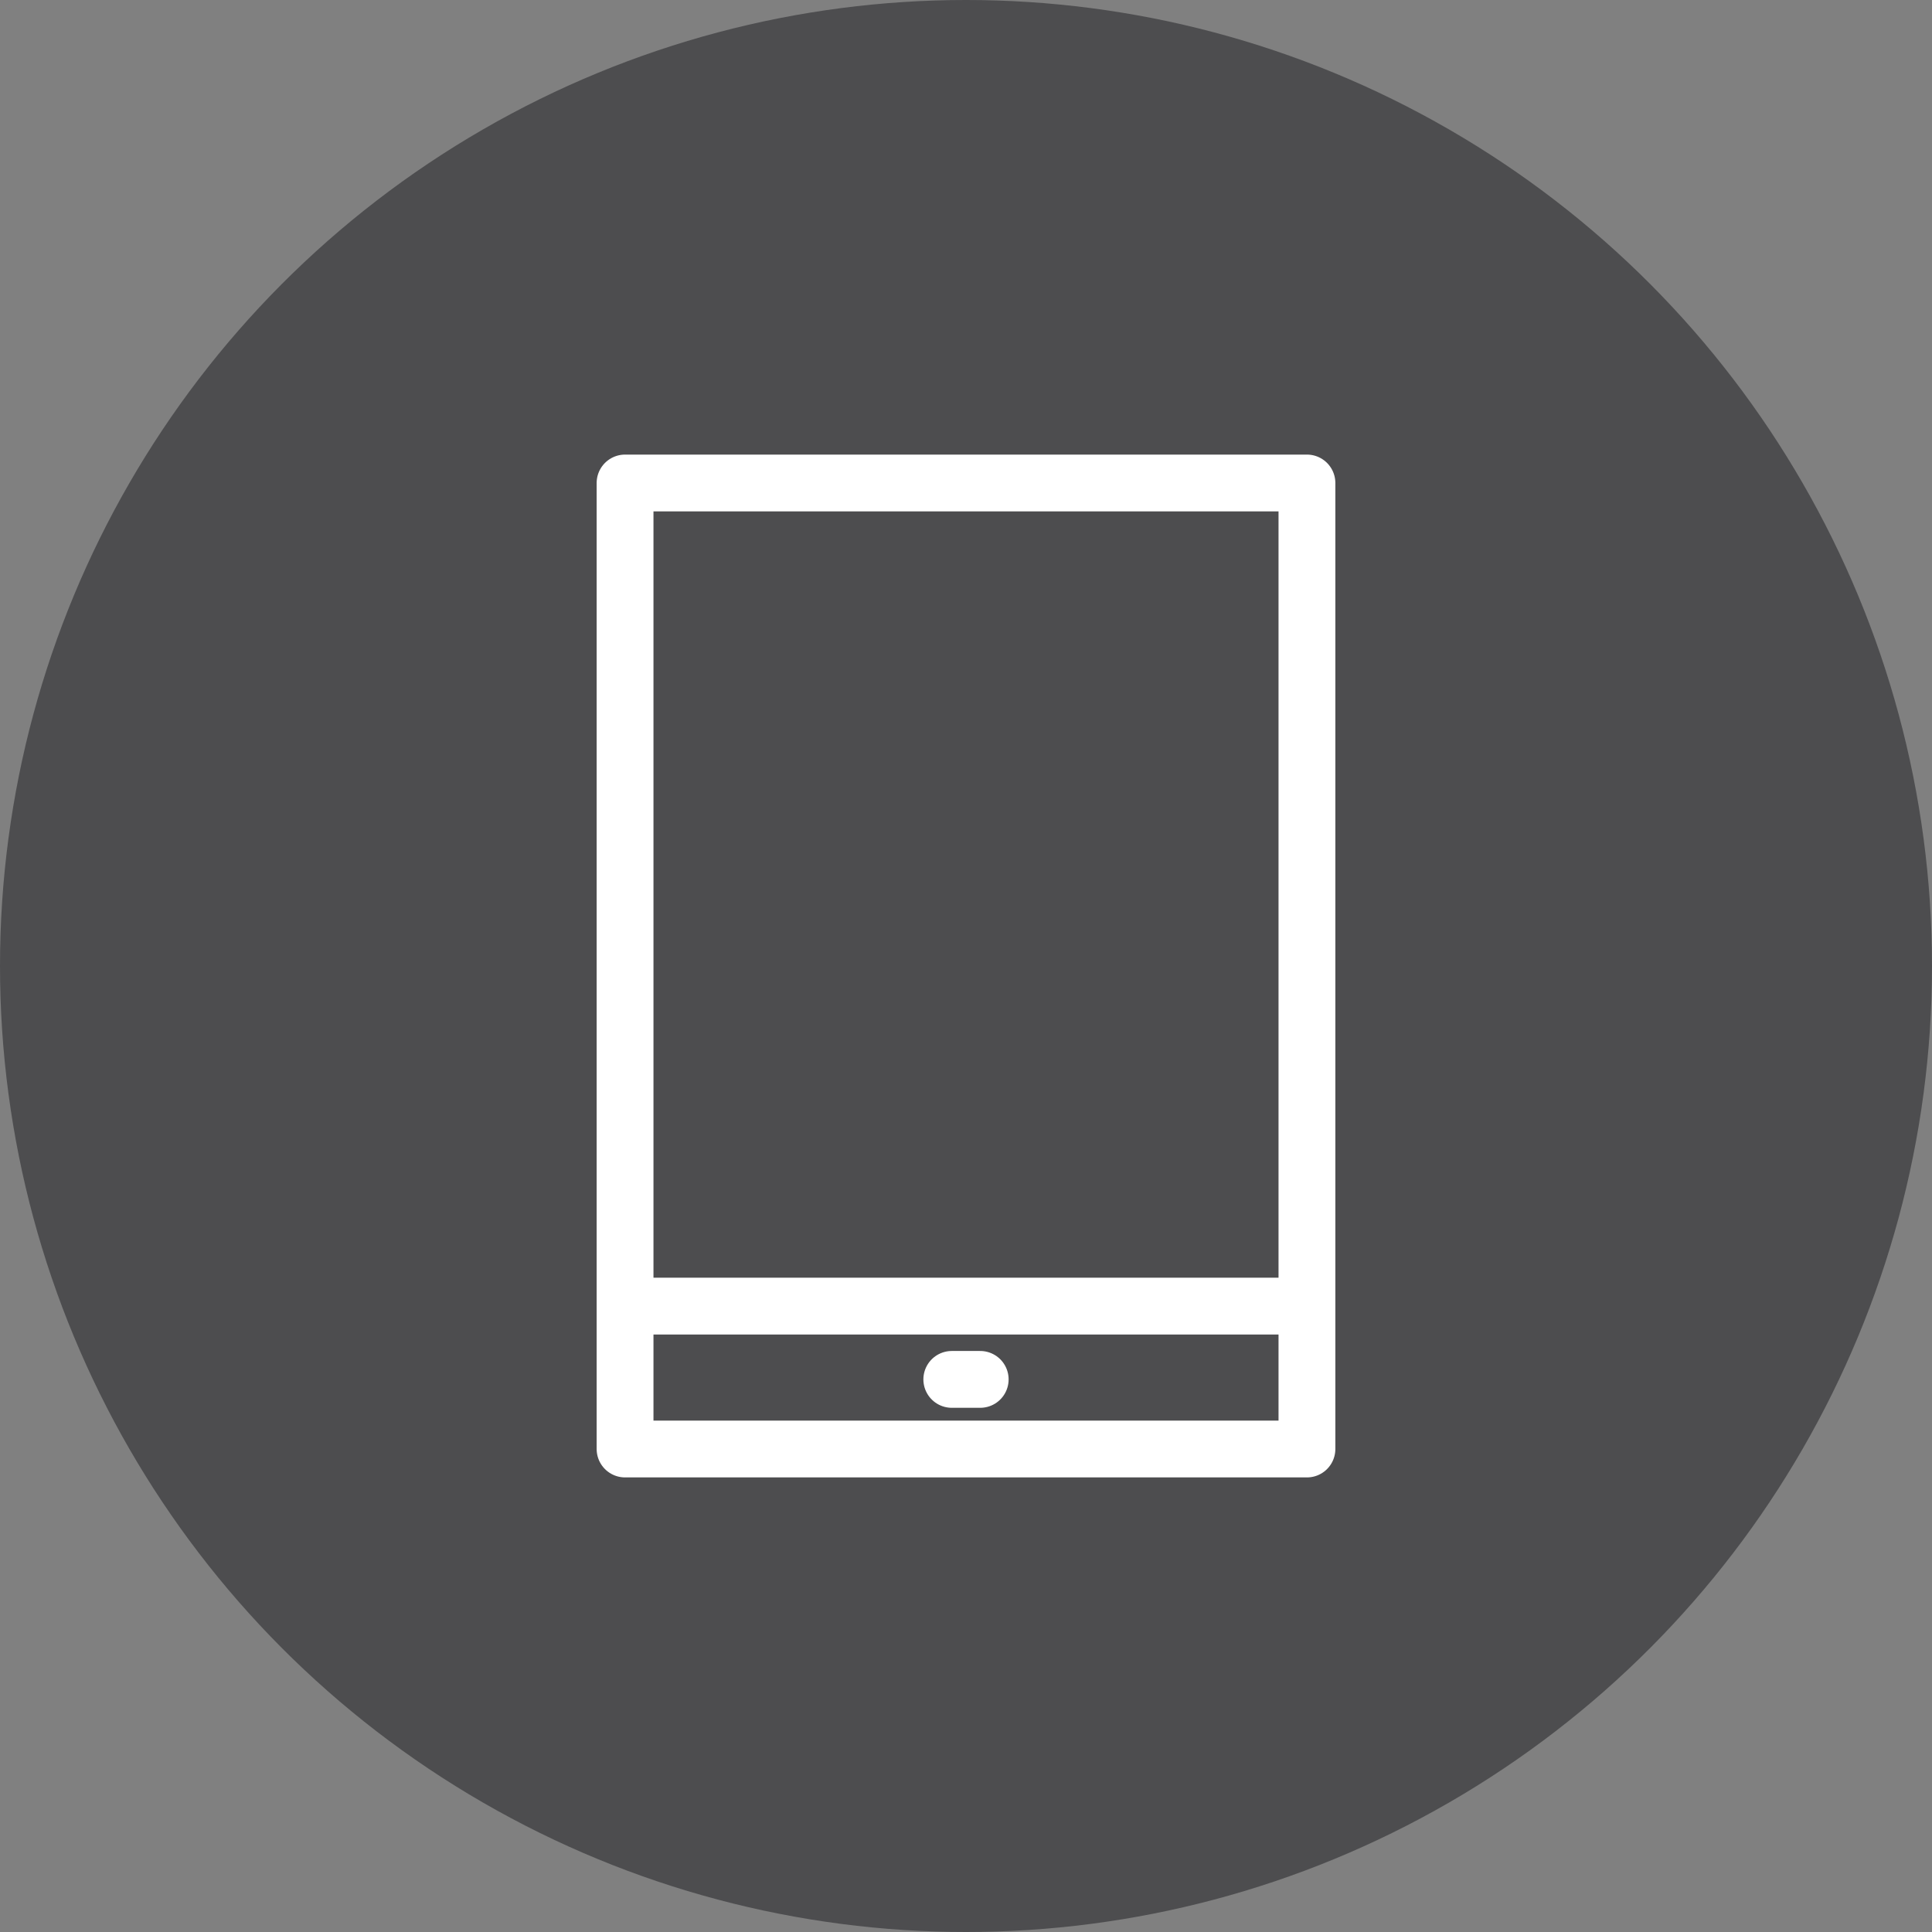
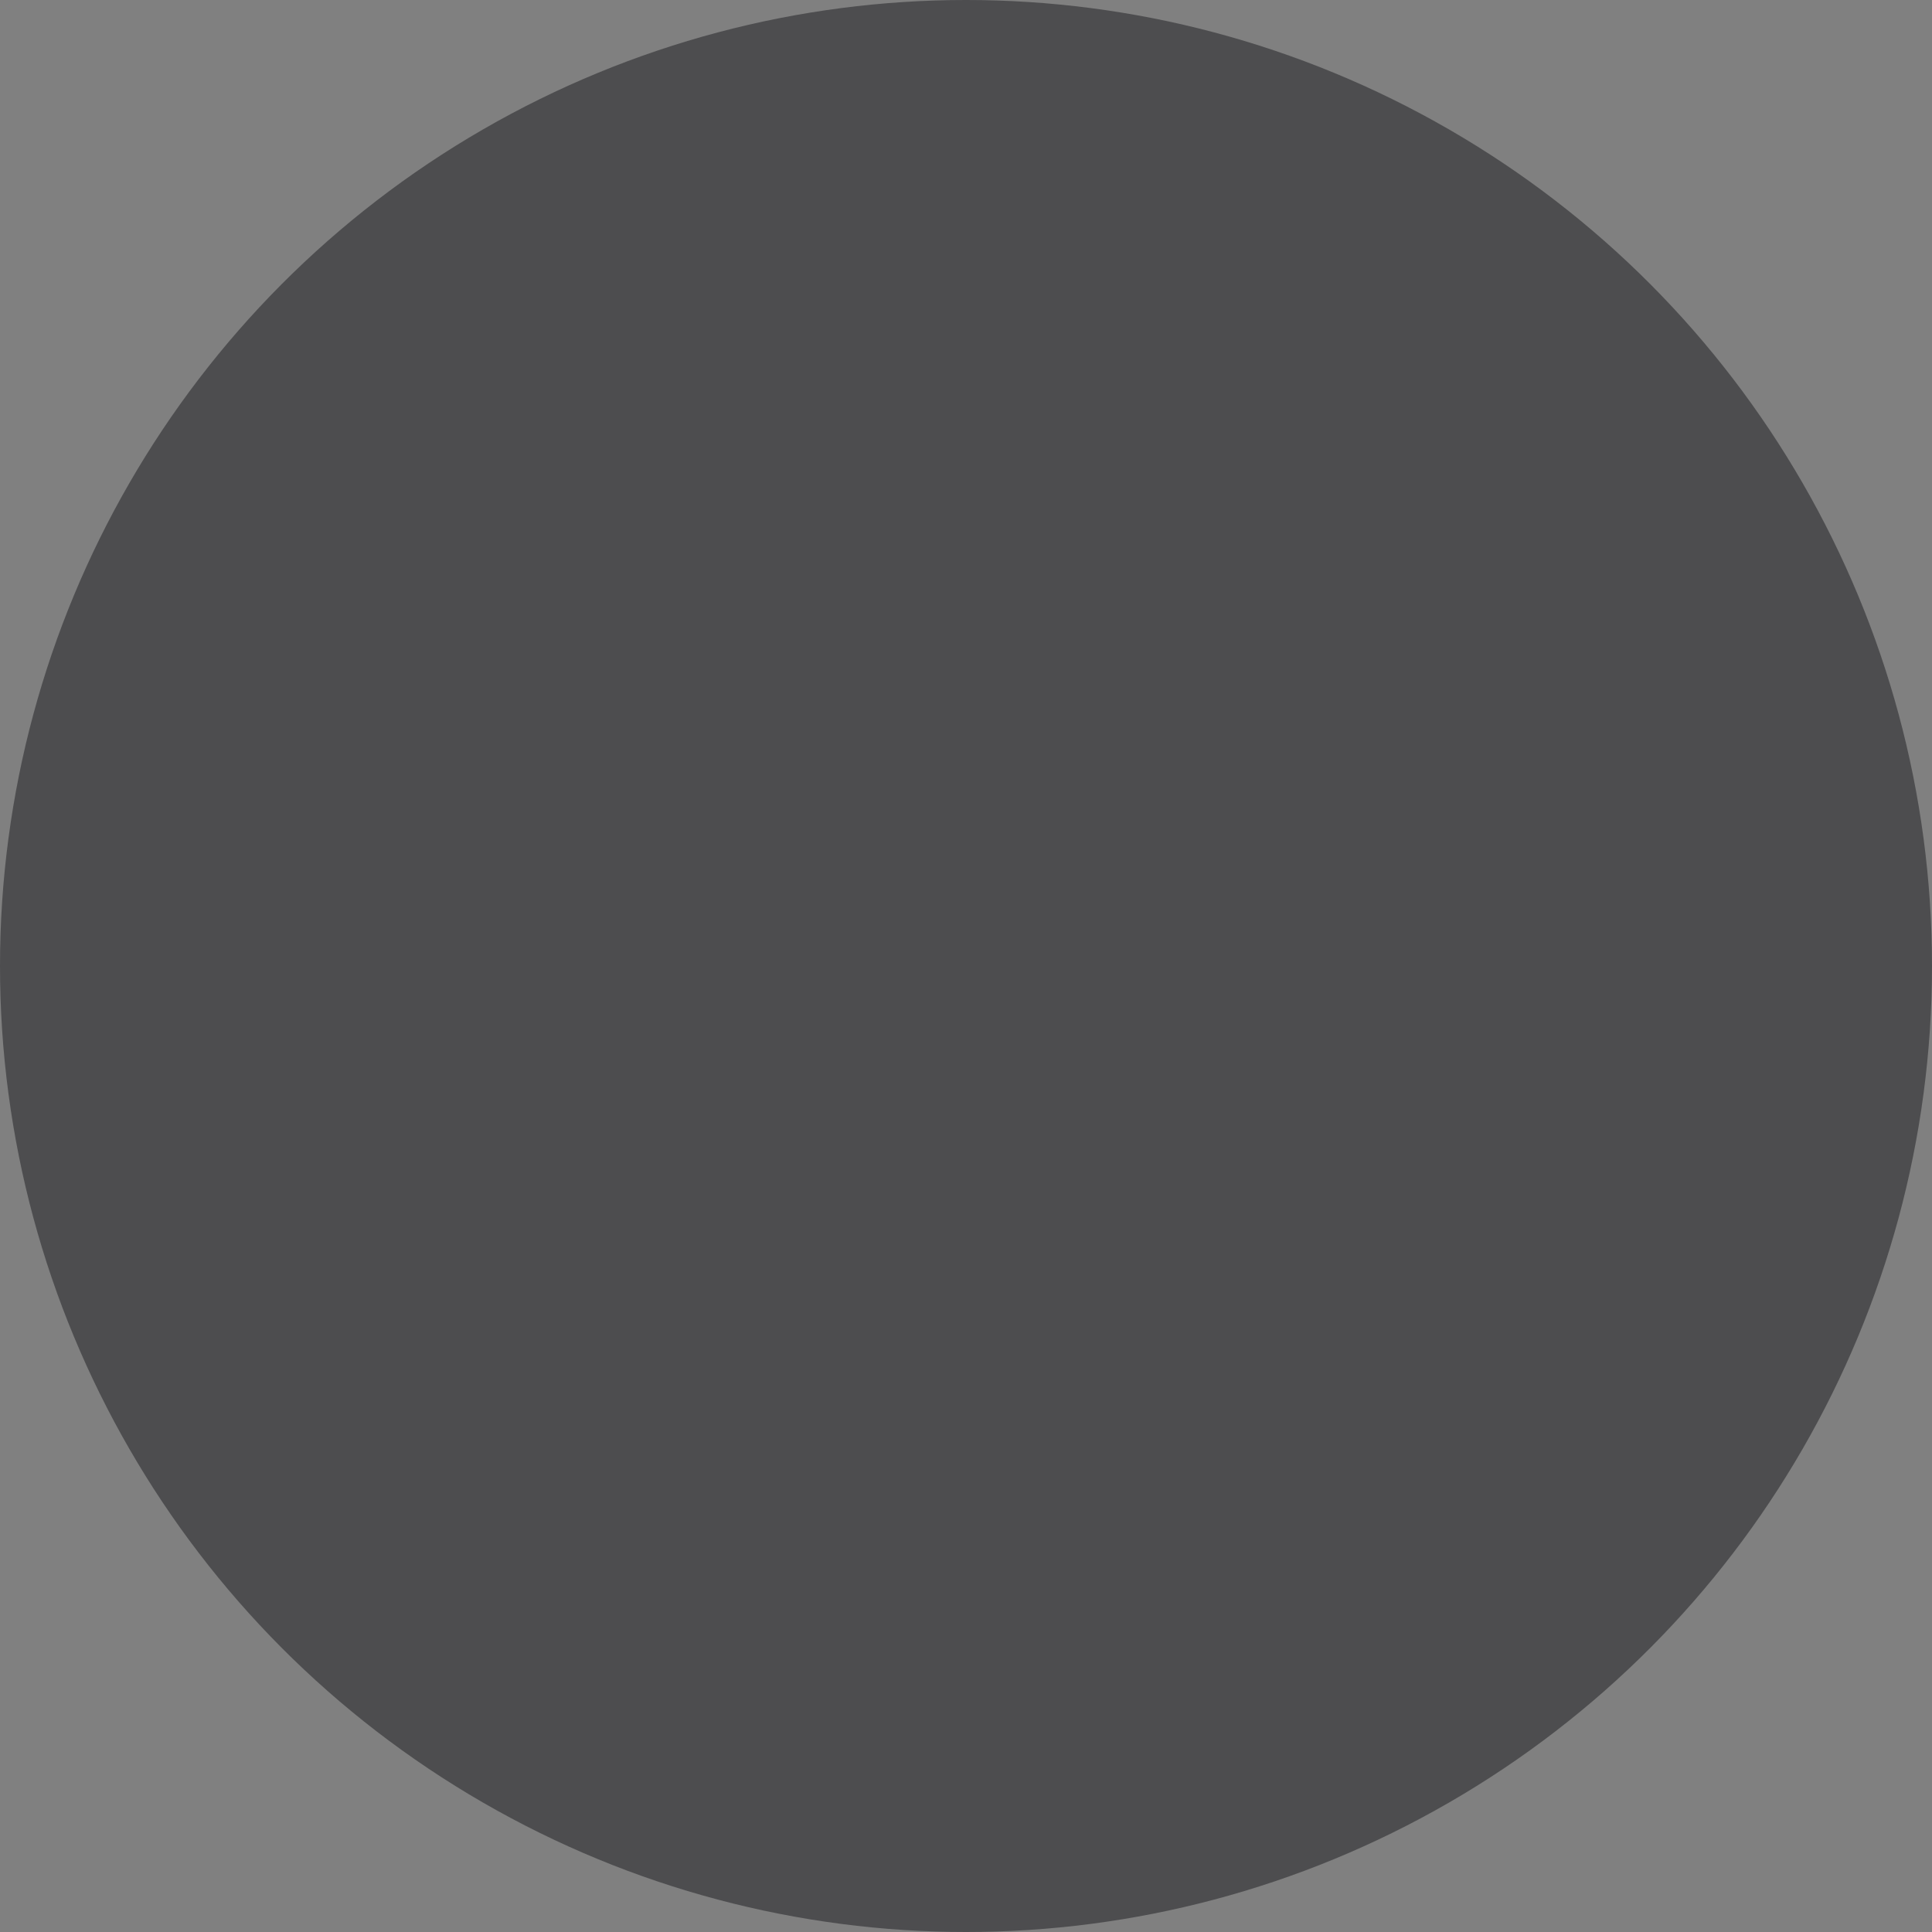
<svg xmlns="http://www.w3.org/2000/svg" viewBox="0 0 68 68" height="68" width="68">
  <rect x="0" y="0" width="68" height="68" fill="#808080" stroke="none" />
  <g id="Background">
    <circle fill="#4d4d4f" r="34" cy="34" cx="34" />
  </g>
  <g id="Art">
-     <rect stroke-width="2" stroke-linejoin="round" stroke="#fff" fill="none" transform="translate(68 0) rotate(90)" height="24" width="34" y="22" x="17" />
-     <line stroke-width="2" stroke-linejoin="round" stroke-linecap="round" stroke="#fff" fill="none" y2="45.97" x2="22.69" y1="45.97" x1="45.31" />
-     <line stroke-width="2" stroke-linejoin="round" stroke-linecap="round" stroke="#fff" fill="none" y2="48.55" x2="33.5" y1="48.55" x1="34.5" />
-   </g>
+     </g>
</svg>